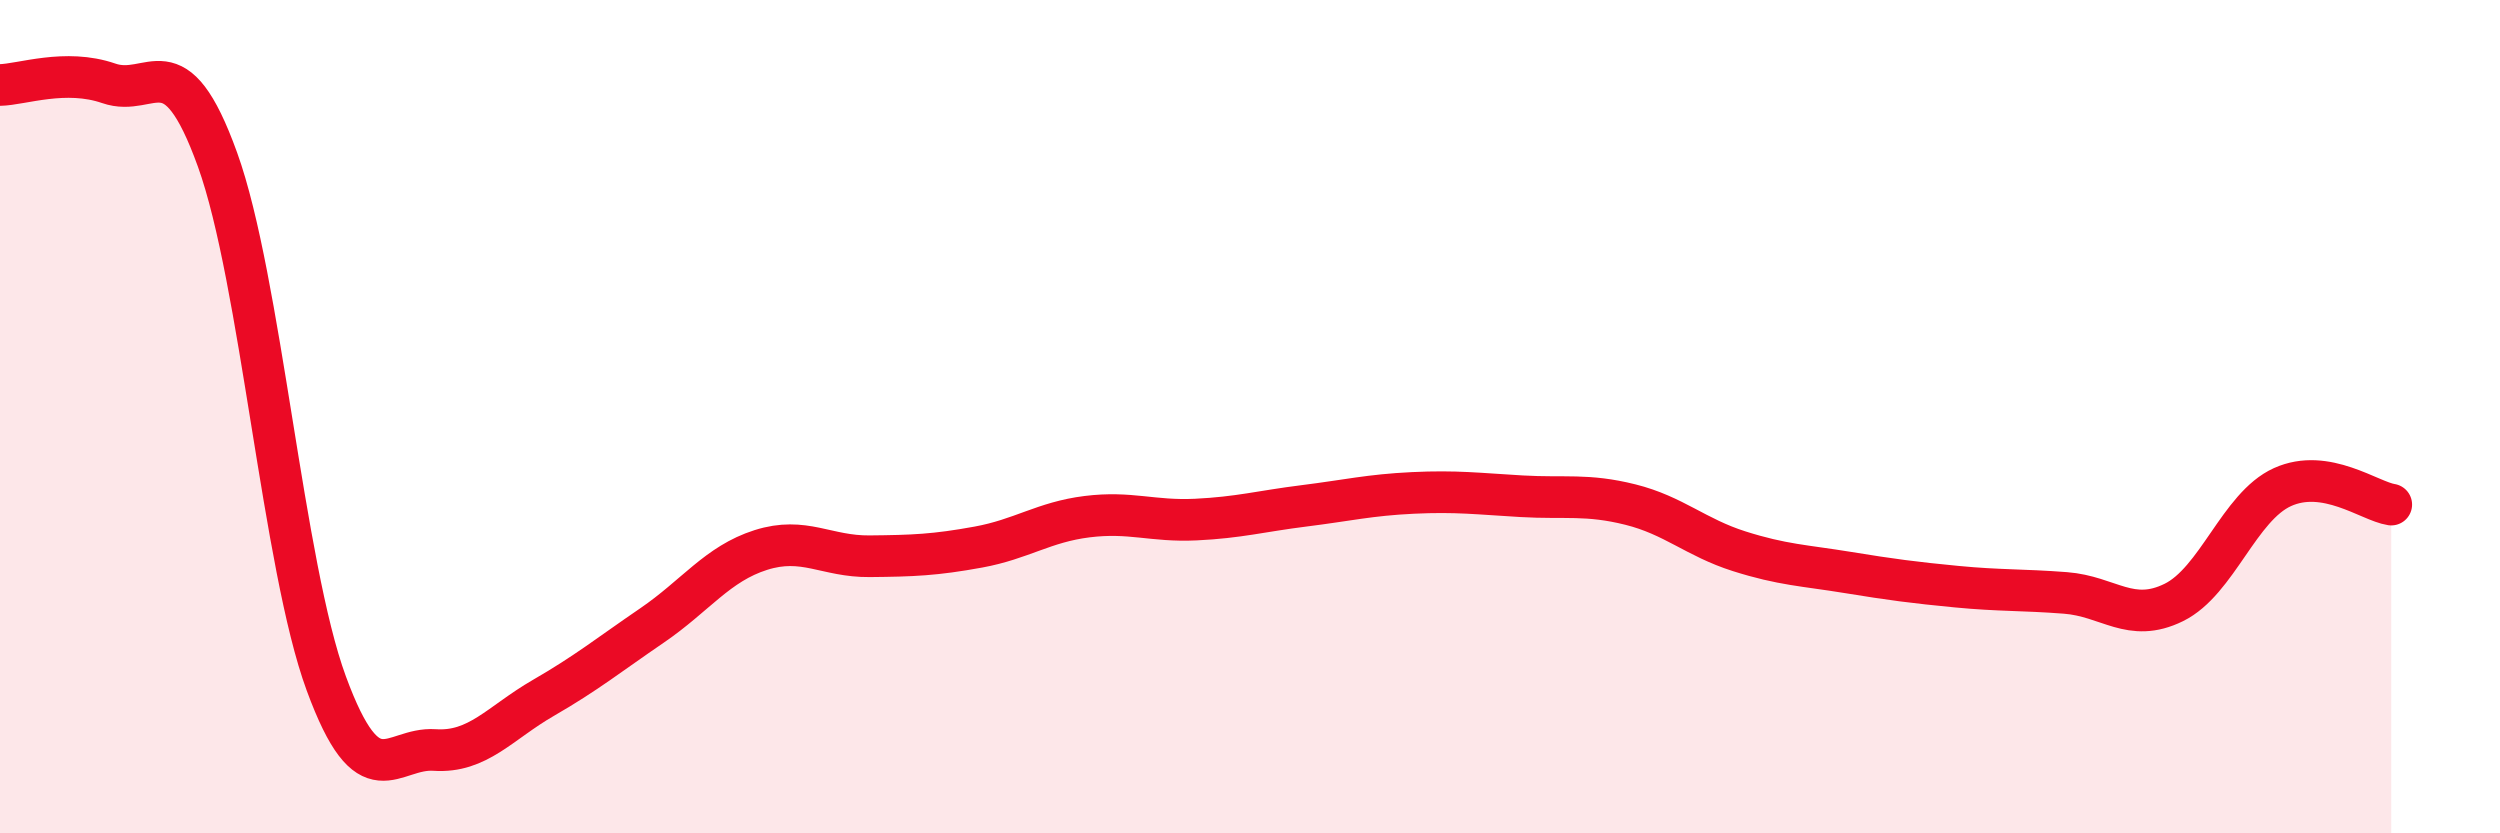
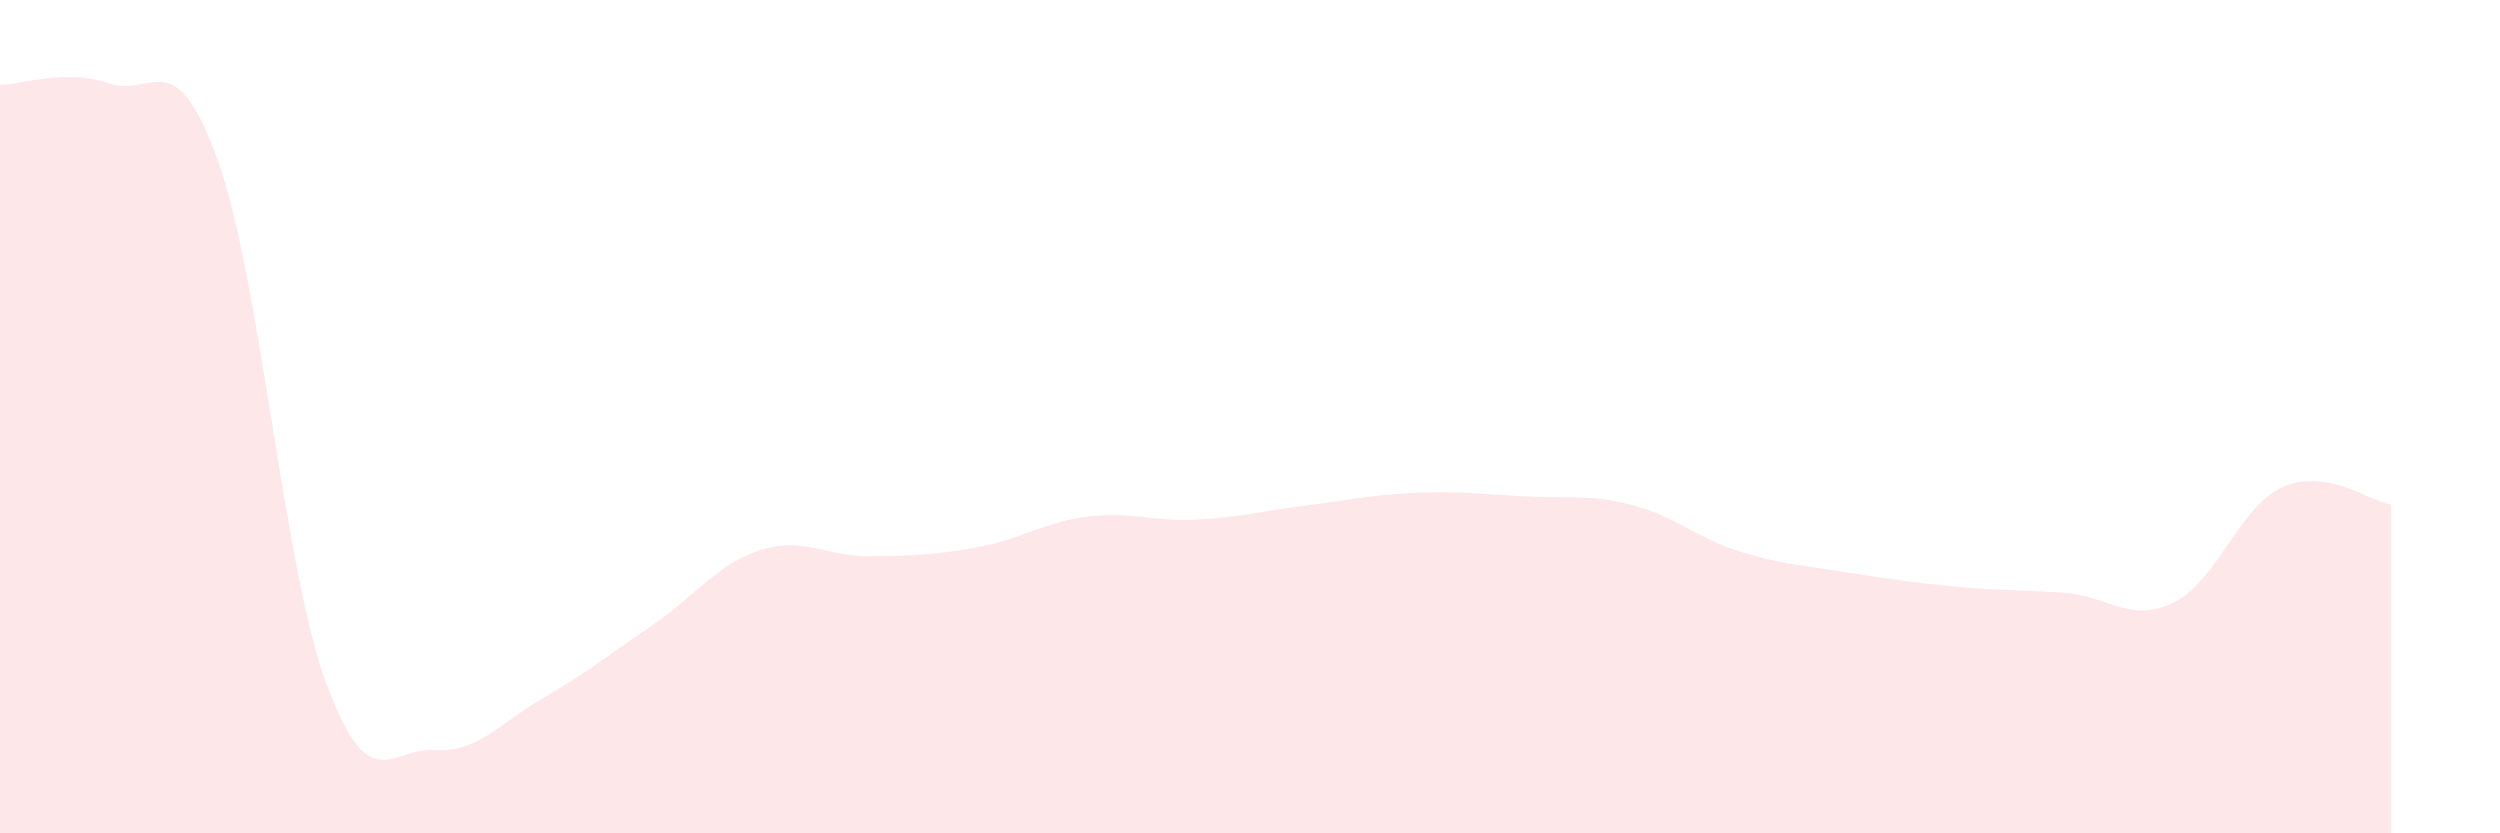
<svg xmlns="http://www.w3.org/2000/svg" width="60" height="20" viewBox="0 0 60 20">
  <path d="M 0,2.04 C 0.52,2.03 1.57,1.64 2.61,2 C 3.65,2.36 4.18,0.95 5.22,3.83 C 6.26,6.71 6.79,13.57 7.83,16.4 C 8.87,19.23 9.39,17.93 10.43,18 C 11.47,18.07 12,17.35 13.04,16.75 C 14.08,16.15 14.61,15.72 15.65,15.01 C 16.69,14.3 17.22,13.53 18.26,13.2 C 19.3,12.87 19.83,13.36 20.87,13.35 C 21.91,13.34 22.44,13.32 23.48,13.13 C 24.52,12.94 25.05,12.53 26.09,12.4 C 27.13,12.27 27.66,12.52 28.7,12.47 C 29.74,12.42 30.26,12.27 31.3,12.14 C 32.34,12.01 32.87,11.88 33.91,11.83 C 34.95,11.78 35.48,11.85 36.52,11.91 C 37.56,11.97 38.09,11.85 39.13,12.11 C 40.17,12.37 40.7,12.9 41.74,13.23 C 42.78,13.56 43.31,13.57 44.35,13.74 C 45.39,13.91 45.92,13.98 46.96,14.08 C 48,14.18 48.53,14.15 49.57,14.23 C 50.61,14.31 51.13,14.97 52.17,14.46 C 53.21,13.95 53.74,12.16 54.78,11.69 C 55.82,11.22 56.87,12.03 57.39,12.11L57.39 20L0 20Z" fill="#EB0A25" opacity="0.1" stroke-linecap="round" stroke-linejoin="round" />
-   <path d="M 0,2.04 C 0.52,2.03 1.57,1.64 2.61,2 C 3.65,2.36 4.18,0.95 5.22,3.83 C 6.26,6.71 6.79,13.57 7.83,16.4 C 8.87,19.23 9.39,17.93 10.43,18 C 11.47,18.07 12,17.35 13.04,16.75 C 14.08,16.15 14.61,15.72 15.65,15.01 C 16.69,14.3 17.22,13.53 18.26,13.2 C 19.3,12.87 19.83,13.36 20.87,13.35 C 21.91,13.34 22.44,13.32 23.48,13.13 C 24.52,12.94 25.05,12.53 26.09,12.4 C 27.13,12.27 27.66,12.52 28.7,12.47 C 29.74,12.42 30.26,12.27 31.3,12.14 C 32.34,12.01 32.87,11.88 33.91,11.83 C 34.95,11.78 35.48,11.85 36.52,11.91 C 37.56,11.97 38.09,11.85 39.13,12.11 C 40.17,12.37 40.7,12.9 41.74,13.23 C 42.78,13.56 43.31,13.57 44.35,13.74 C 45.39,13.91 45.92,13.98 46.96,14.08 C 48,14.18 48.53,14.15 49.57,14.23 C 50.61,14.31 51.13,14.97 52.17,14.46 C 53.21,13.95 53.74,12.16 54.78,11.69 C 55.82,11.22 56.87,12.03 57.39,12.11" stroke="#EB0A25" stroke-width="1" fill="none" stroke-linecap="round" stroke-linejoin="round" />
</svg>